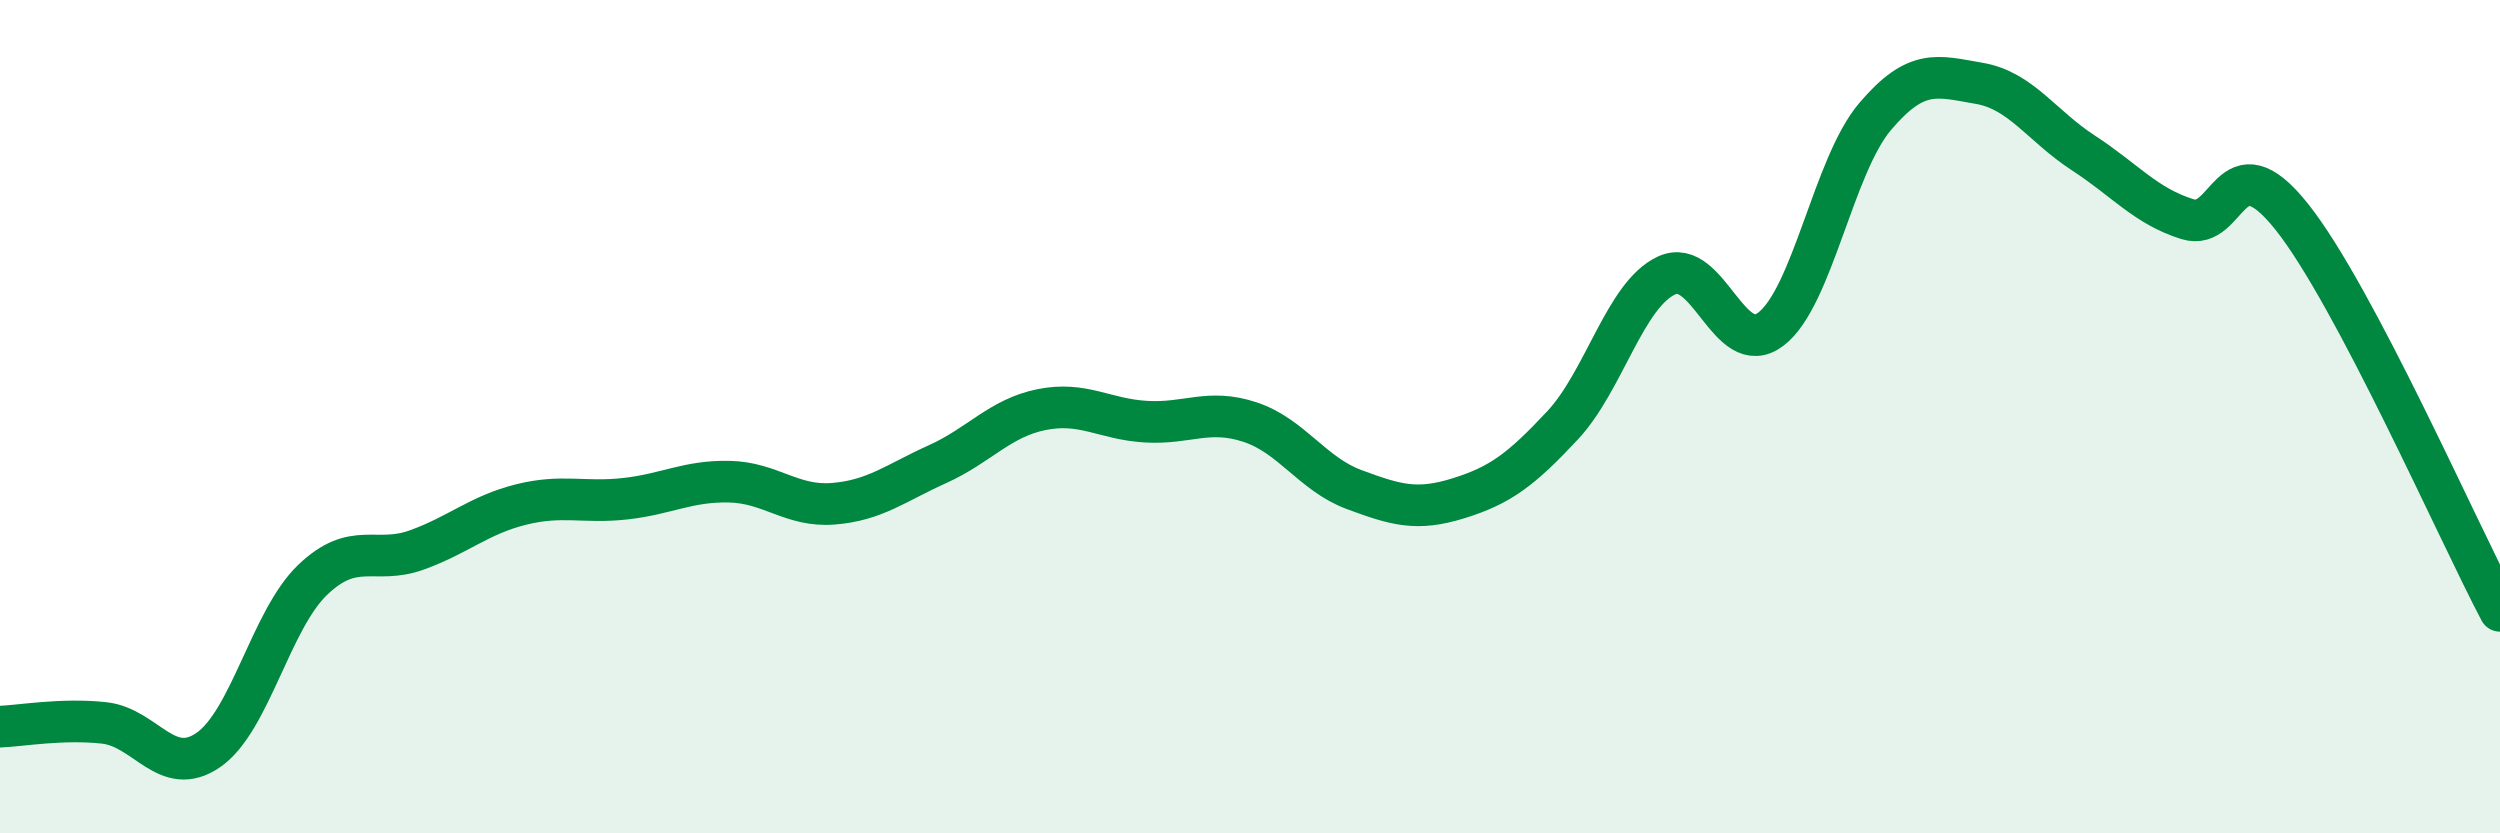
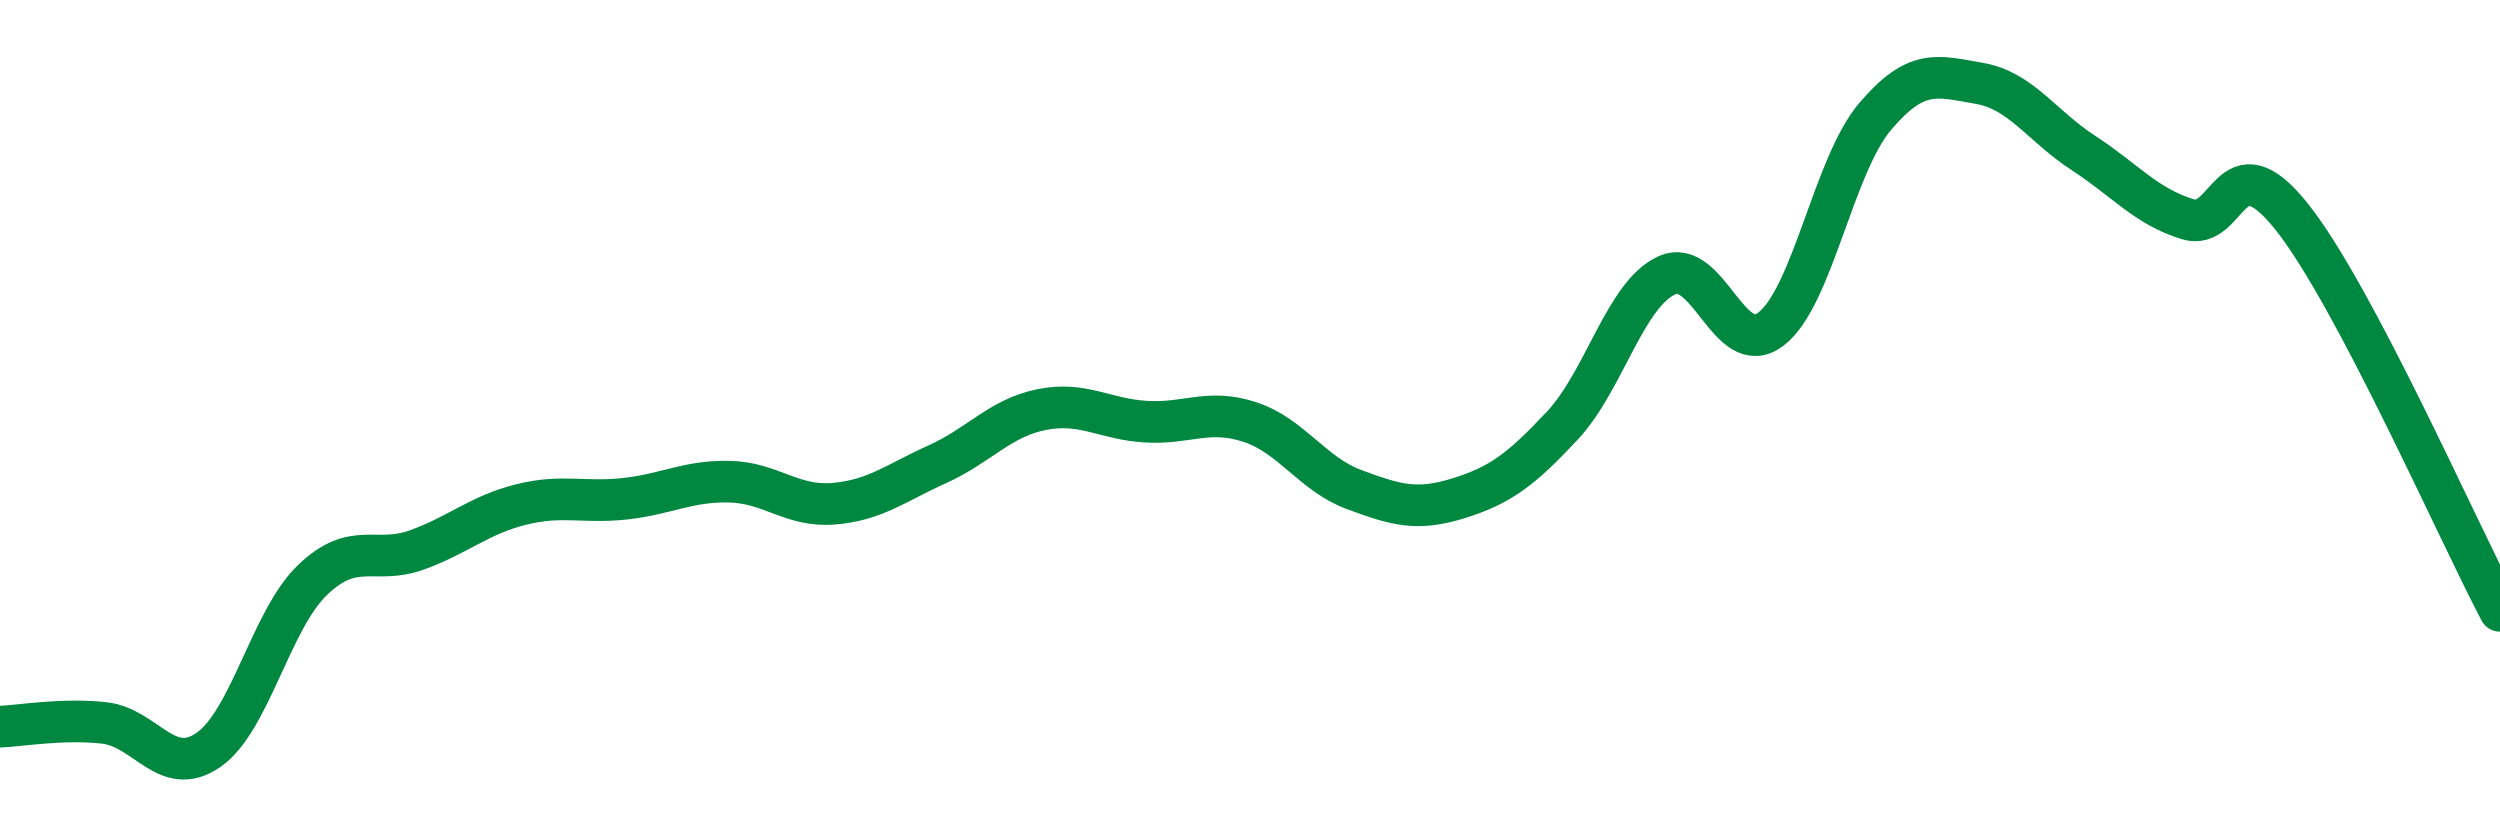
<svg xmlns="http://www.w3.org/2000/svg" width="60" height="20" viewBox="0 0 60 20">
-   <path d="M 0,17.44 C 0.5,17.42 1.5,17.24 2.5,17.35 C 3.5,17.46 4,18.69 5,18 C 6,17.31 6.5,14.88 7.5,13.92 C 8.5,12.96 9,13.56 10,13.2 C 11,12.84 11.5,12.36 12.5,12.11 C 13.5,11.86 14,12.08 15,11.97 C 16,11.86 16.5,11.54 17.5,11.56 C 18.5,11.58 19,12.17 20,12.09 C 21,12.01 21.5,11.59 22.5,11.14 C 23.5,10.69 24,10.03 25,9.83 C 26,9.63 26.5,10.06 27.5,10.12 C 28.5,10.18 29,9.8 30,10.13 C 31,10.46 31.5,11.38 32.5,11.75 C 33.5,12.12 34,12.27 35,11.96 C 36,11.65 36.5,11.28 37.5,10.21 C 38.5,9.14 39,7.07 40,6.61 C 41,6.15 41.5,8.66 42.5,7.9 C 43.5,7.14 44,3.98 45,2.8 C 46,1.62 46.5,1.83 47.5,2 C 48.5,2.17 49,3.02 50,3.67 C 51,4.32 51.5,4.95 52.5,5.26 C 53.5,5.57 53.5,3.32 55,5.2 C 56.5,7.08 59,12.77 60,14.66L60 20L0 20Z" fill="#008740" opacity="0.1" stroke-linecap="round" stroke-linejoin="round" />
  <path d="M 0,17.44 C 0.5,17.42 1.5,17.24 2.5,17.35 C 3.5,17.46 4,18.69 5,18 C 6,17.31 6.5,14.88 7.5,13.92 C 8.5,12.96 9,13.56 10,13.2 C 11,12.84 11.5,12.36 12.5,12.11 C 13.5,11.86 14,12.08 15,11.97 C 16,11.86 16.5,11.54 17.5,11.56 C 18.5,11.58 19,12.17 20,12.09 C 21,12.01 21.5,11.59 22.5,11.14 C 23.5,10.69 24,10.03 25,9.83 C 26,9.63 26.5,10.06 27.5,10.12 C 28.5,10.18 29,9.8 30,10.13 C 31,10.46 31.5,11.38 32.5,11.75 C 33.5,12.12 34,12.27 35,11.96 C 36,11.65 36.5,11.28 37.5,10.21 C 38.5,9.14 39,7.07 40,6.61 C 41,6.15 41.5,8.66 42.5,7.9 C 43.5,7.14 44,3.98 45,2.8 C 46,1.62 46.5,1.83 47.5,2 C 48.5,2.17 49,3.02 50,3.67 C 51,4.32 51.5,4.95 52.5,5.26 C 53.5,5.57 53.5,3.32 55,5.2 C 56.5,7.08 59,12.77 60,14.66" stroke="#008740" stroke-width="1" fill="none" stroke-linecap="round" stroke-linejoin="round" />
</svg>